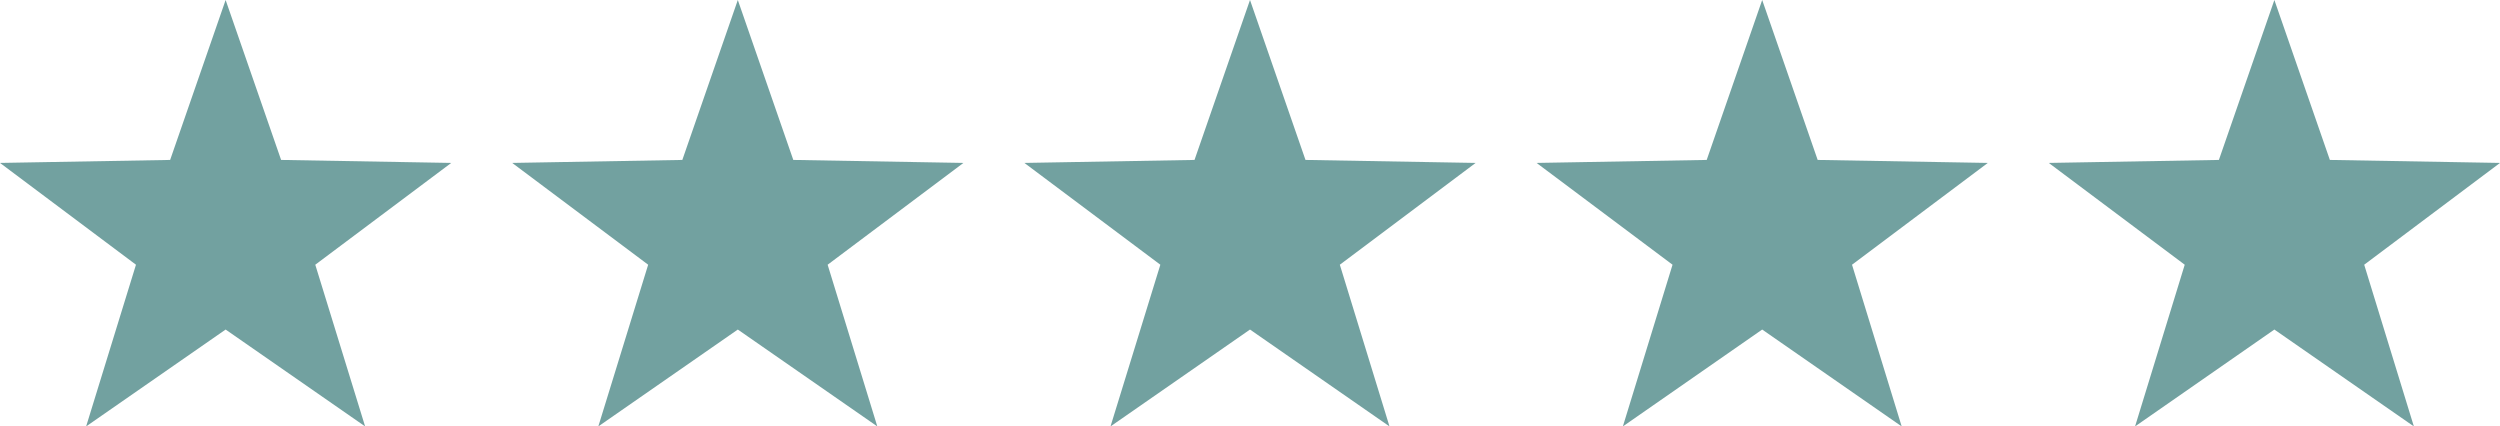
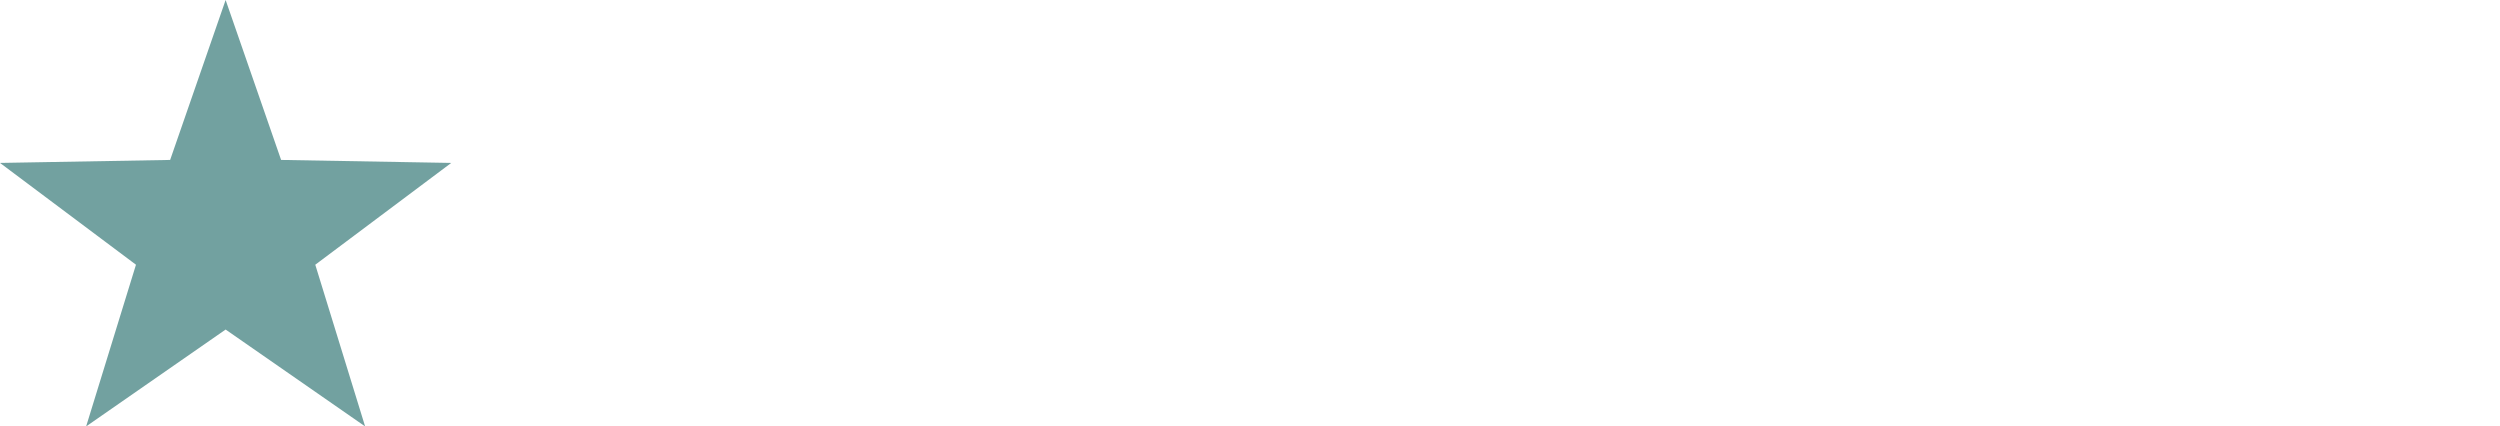
<svg xmlns="http://www.w3.org/2000/svg" viewBox="0 0 141.94 24.21">
  <defs>
    <style>.ec2bfaab-3e00-499c-b4b1-96dbf3f889b3{fill:#72a1a0;}</style>
  </defs>
  <g id="b5ff9c21-31bc-431b-b61b-9bc21f61916f" data-name="Layer 2">
    <g id="e1076886-386e-40aa-a06e-bf3a5ddc71ac" data-name="Layer 1">
      <polygon class="ec2bfaab-3e00-499c-b4b1-96dbf3f889b3" points="12.81 0 15.96 9.08 25.62 9.25 17.9 15.03 20.73 24.21 12.81 18.71 4.89 24.21 7.72 15.03 0 9.25 9.66 9.08 12.81 0" />
-       <polygon class="ec2bfaab-3e00-499c-b4b1-96dbf3f889b3" points="41.89 0 45.04 9.08 54.7 9.25 46.99 15.03 49.81 24.21 41.89 18.71 33.97 24.21 36.8 15.03 29.08 9.25 38.74 9.08 41.89 0" />
-       <polygon class="ec2bfaab-3e00-499c-b4b1-96dbf3f889b3" points="70.97 0 74.12 9.08 83.78 9.25 76.07 15.03 78.89 24.21 70.97 18.71 63.05 24.21 65.88 15.03 58.16 9.25 67.82 9.08 70.97 0" />
-       <polygon class="ec2bfaab-3e00-499c-b4b1-96dbf3f889b3" points="100.05 0 103.2 9.08 112.86 9.25 105.15 15.03 107.97 24.21 100.05 18.71 92.14 24.21 94.96 15.03 87.24 9.25 96.9 9.08 100.05 0" />
-       <polygon class="ec2bfaab-3e00-499c-b4b1-96dbf3f889b3" points="129.13 0 132.28 9.08 141.94 9.25 134.23 15.03 137.05 24.21 129.13 18.71 121.22 24.21 124.04 15.03 116.32 9.25 125.98 9.08 129.13 0" />
    </g>
  </g>
</svg>